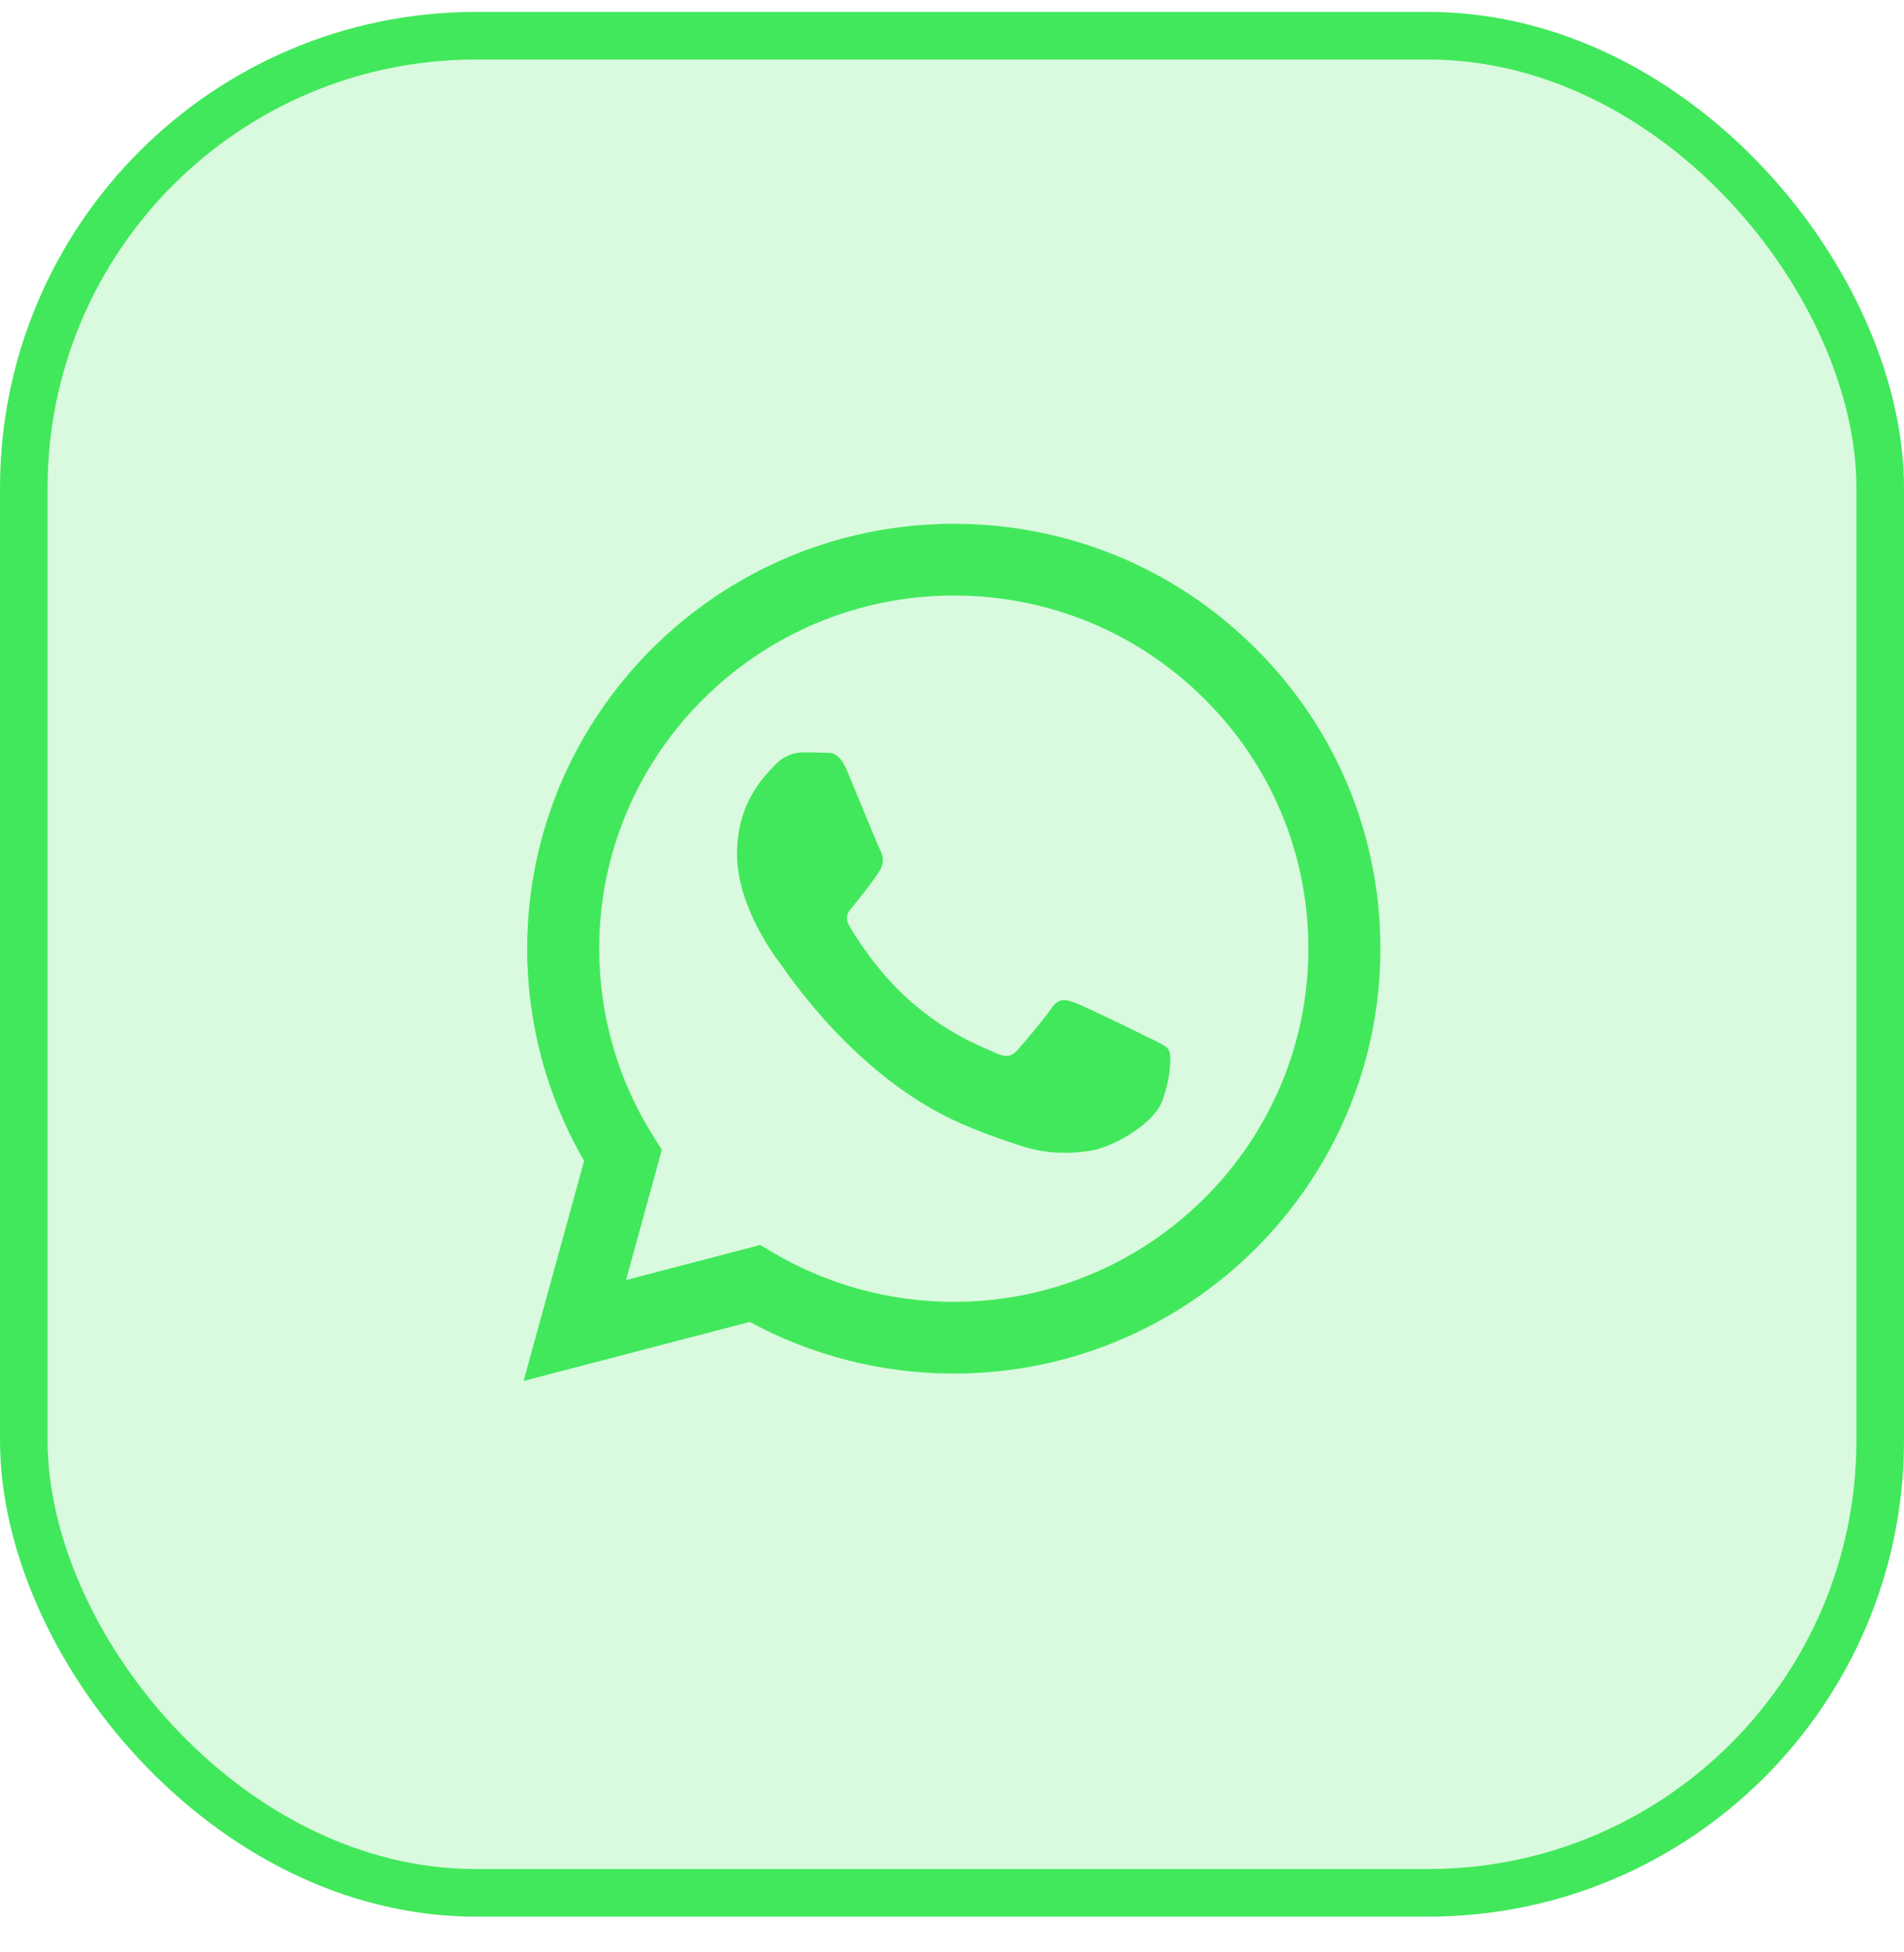
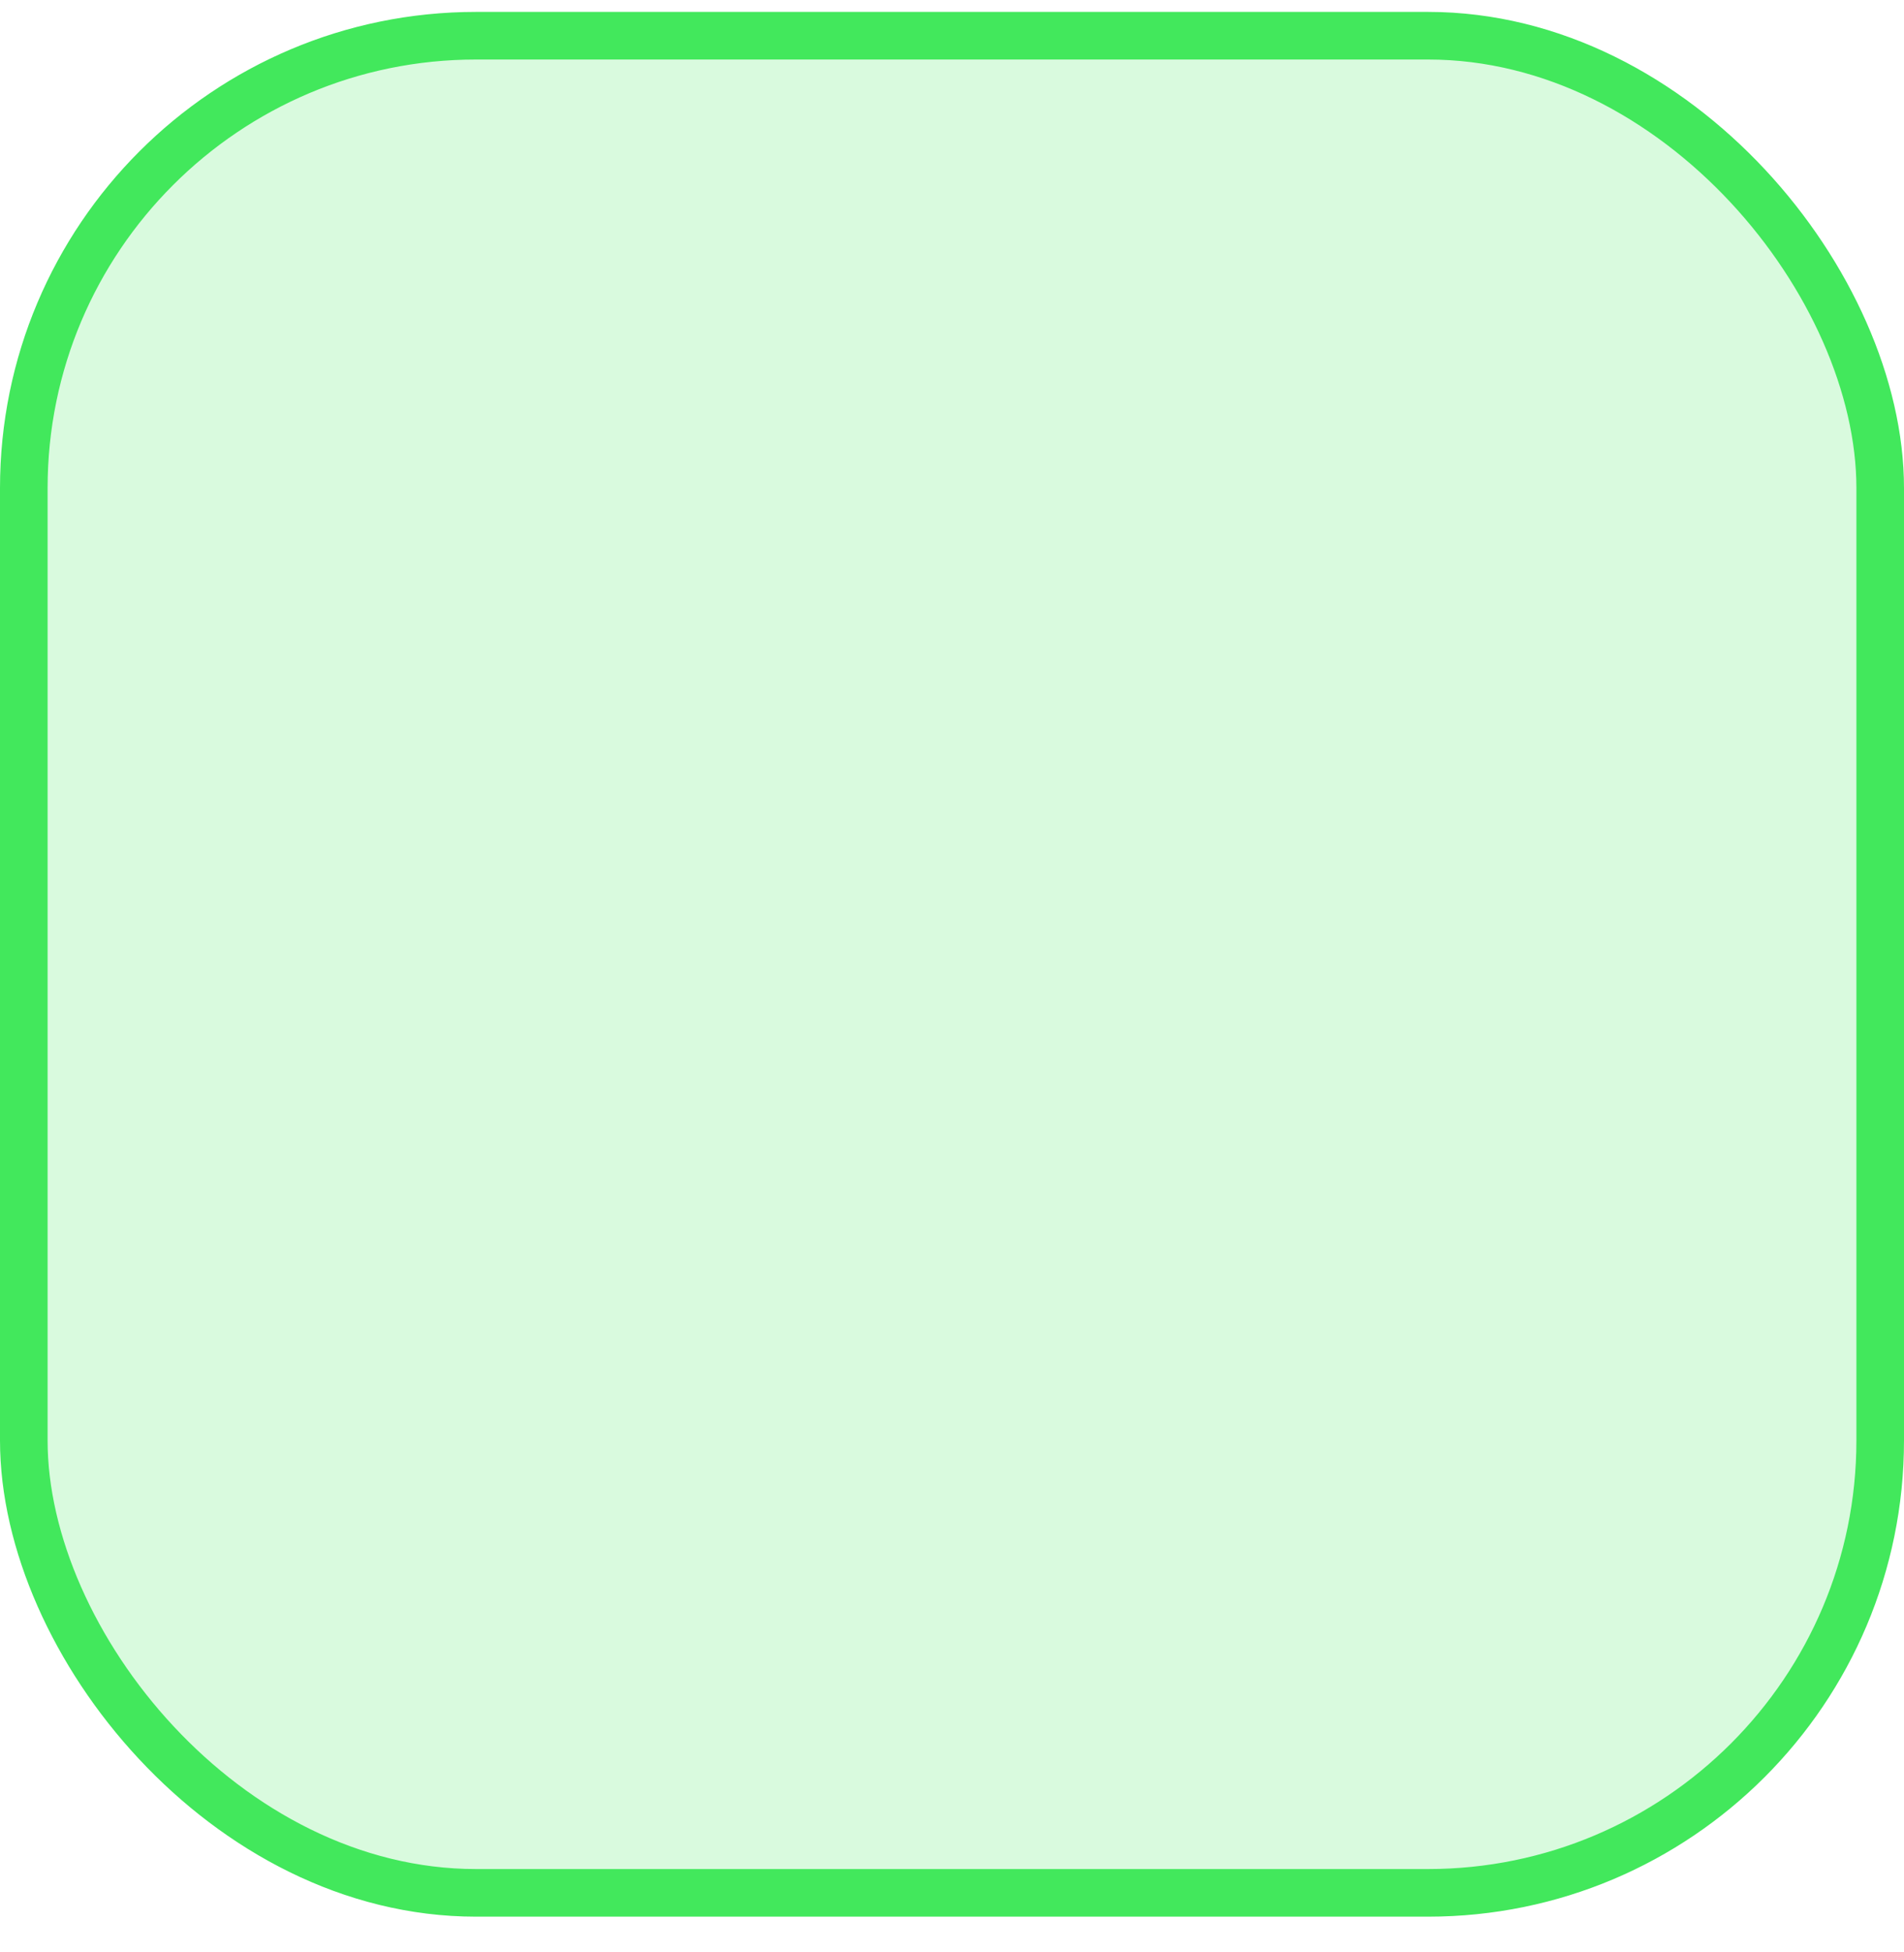
<svg xmlns="http://www.w3.org/2000/svg" width="40" height="41" viewBox="0 0 40 41" fill="none">
  <rect x="0.5" y="0.75" width="39" height="39" rx="9.5" fill="#42E85C" fill-opacity="0.2" stroke="#42E85C" />
-   <path fill-rule="evenodd" clip-rule="evenodd" d="M26.377 13.616C24.685 11.93 22.435 11.001 20.038 11C15.098 11 11.077 15.001 11.075 19.919C11.075 21.491 11.487 23.025 12.271 24.378L11 29L15.751 27.76C17.06 28.47 18.534 28.845 20.034 28.845H20.038C24.977 28.845 28.998 24.844 29 19.926C29.001 17.543 28.07 15.302 26.377 13.616ZM20.038 27.339H20.035C18.698 27.338 17.387 26.981 16.243 26.306L15.971 26.145L13.152 26.881L13.904 24.145L13.727 23.865C12.982 22.684 12.588 21.32 12.588 19.919C12.59 15.832 15.932 12.506 20.041 12.506C22.03 12.507 23.901 13.279 25.307 14.681C26.713 16.082 27.488 17.944 27.487 19.925C27.485 24.013 24.144 27.339 20.038 27.339ZM24.124 21.787C23.9 21.675 22.799 21.136 22.593 21.061C22.388 20.987 22.239 20.95 22.09 21.173C21.94 21.396 21.511 21.898 21.381 22.047C21.25 22.196 21.119 22.214 20.895 22.103C20.671 21.991 19.95 21.756 19.094 20.996C18.429 20.405 17.979 19.676 17.849 19.453C17.718 19.229 17.848 19.12 17.947 18.998C18.189 18.698 18.432 18.384 18.507 18.235C18.581 18.087 18.544 17.956 18.488 17.845C18.432 17.733 17.984 16.637 17.798 16.19C17.616 15.756 17.431 15.814 17.294 15.808C17.163 15.801 17.014 15.8 16.864 15.8C16.715 15.8 16.473 15.855 16.267 16.079C16.062 16.302 15.484 16.841 15.484 17.938C15.484 19.035 16.286 20.095 16.398 20.243C16.51 20.392 17.977 22.643 20.224 23.609C20.758 23.838 21.175 23.975 21.5 24.078C22.037 24.248 22.525 24.224 22.911 24.166C23.341 24.102 24.235 23.627 24.422 23.107C24.609 22.586 24.609 22.14 24.553 22.047C24.497 21.954 24.348 21.898 24.124 21.787Z" fill="#42E85C" />
</svg>